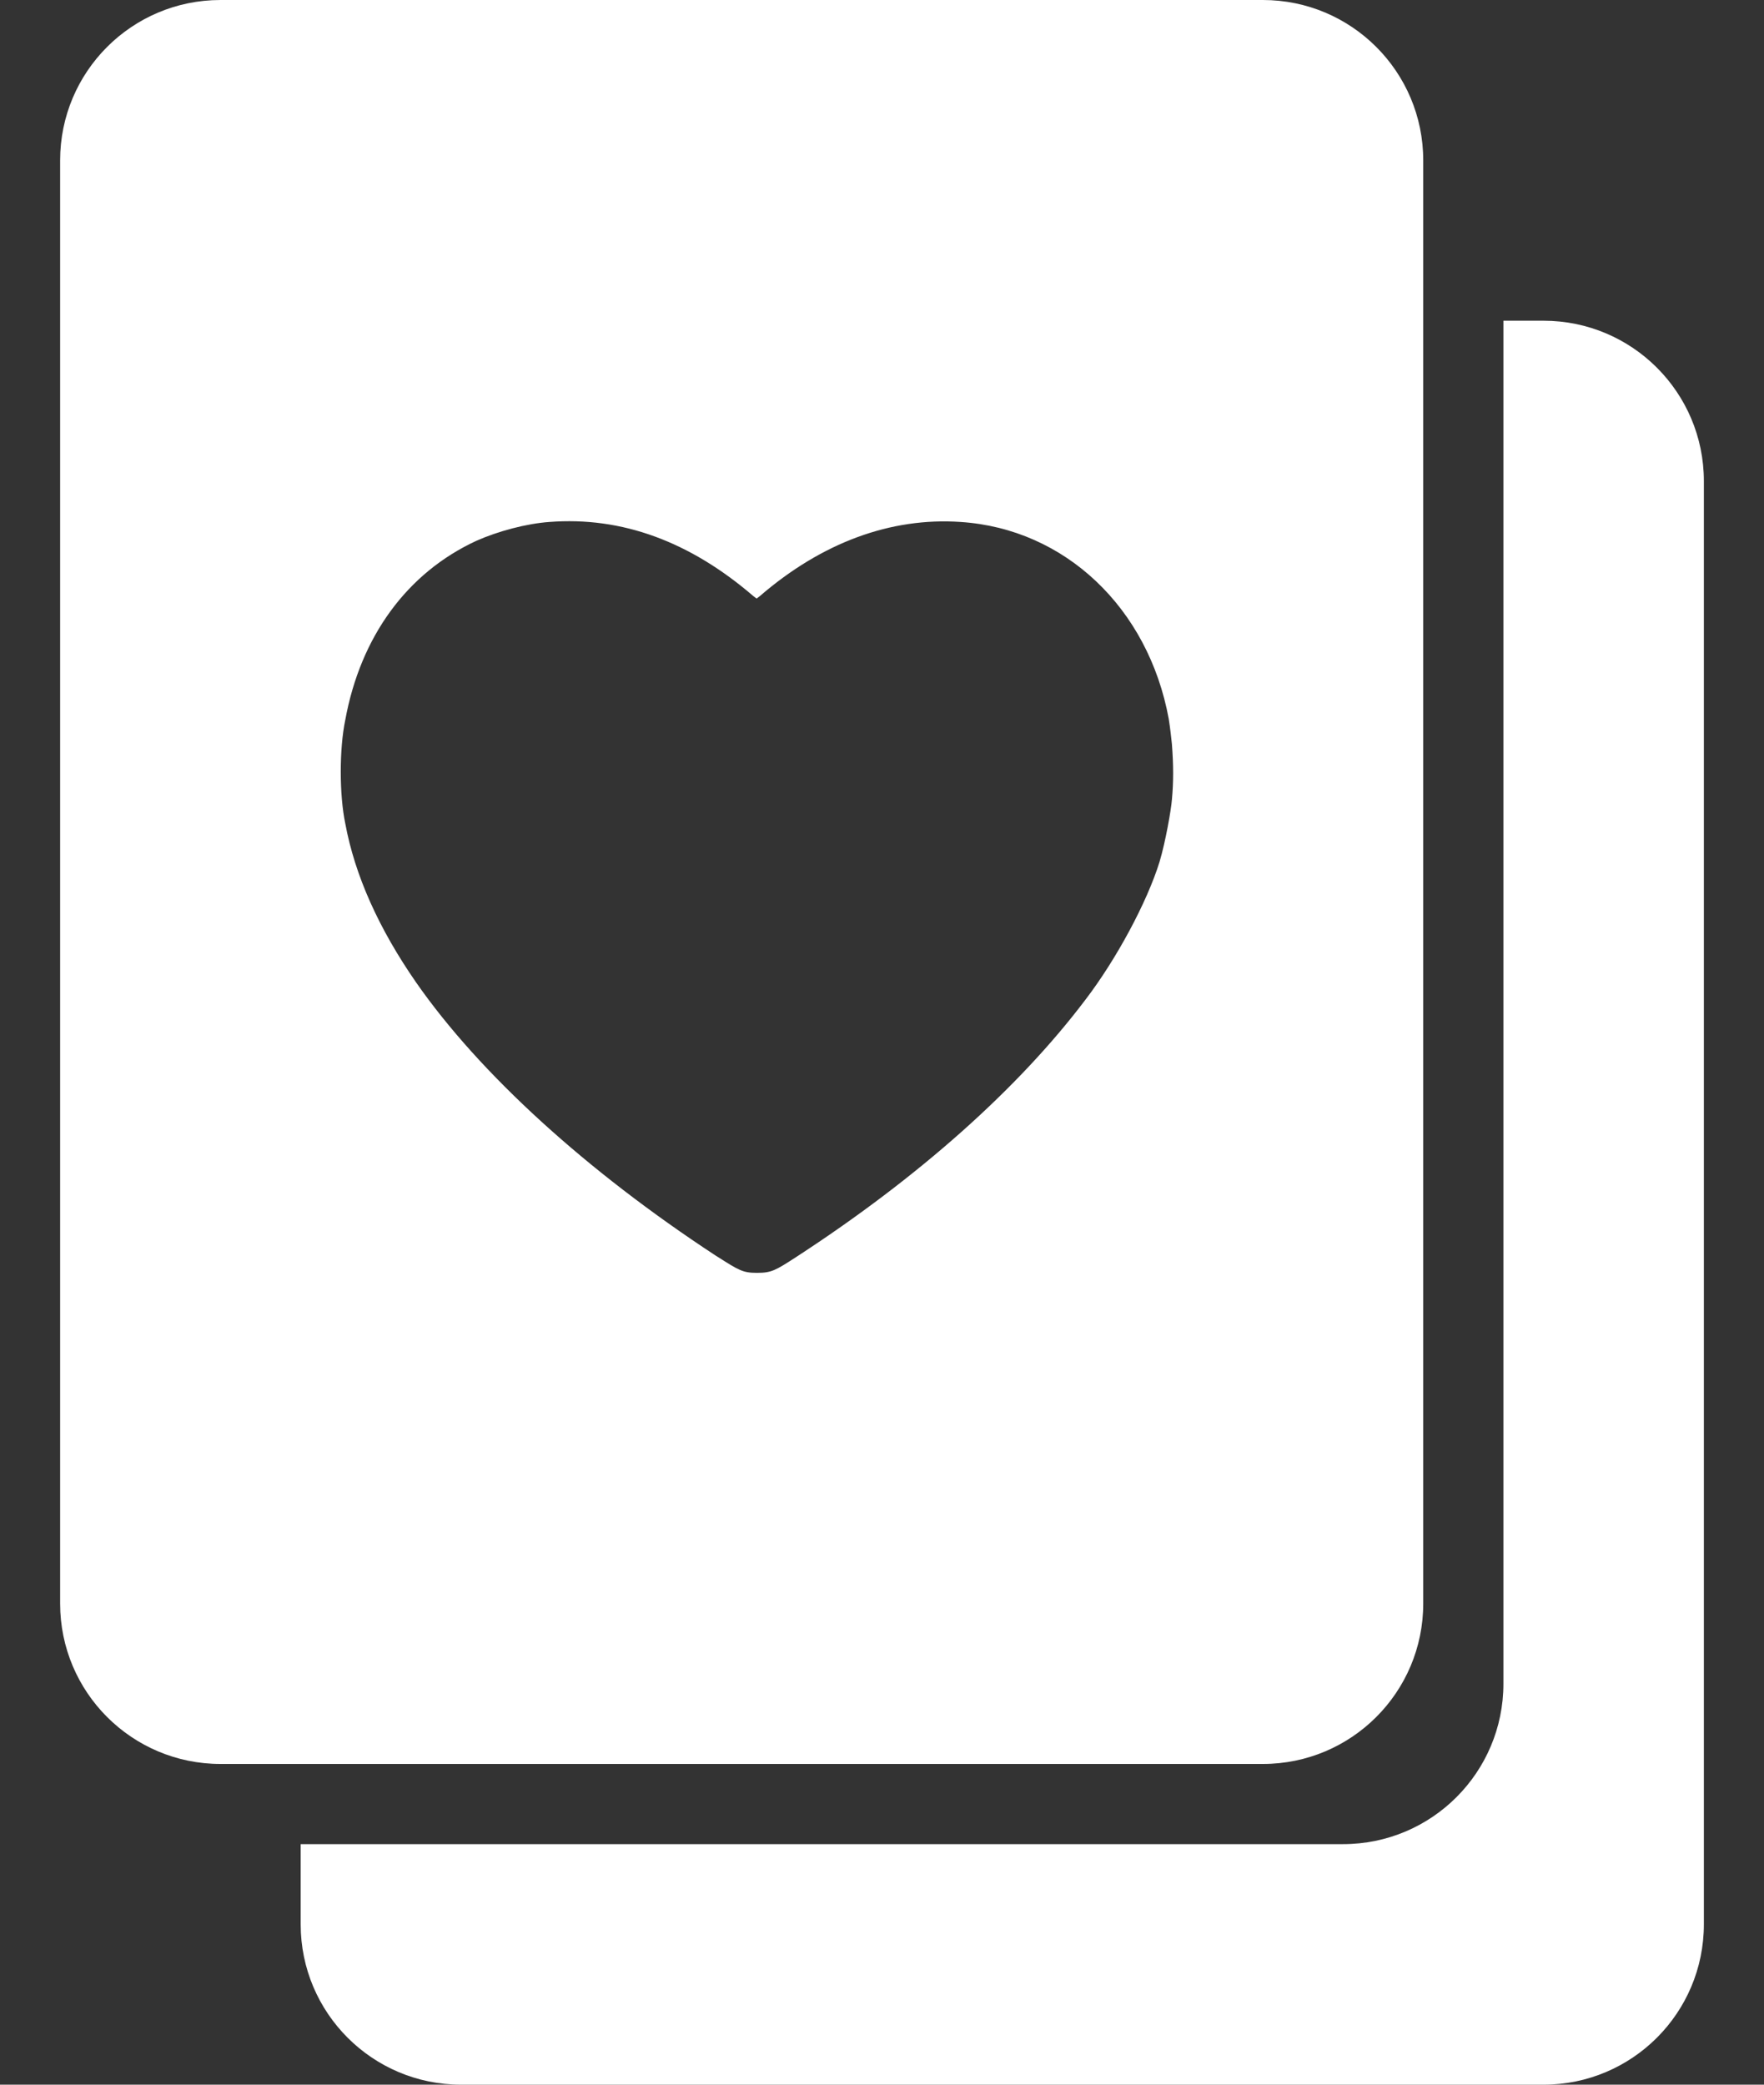
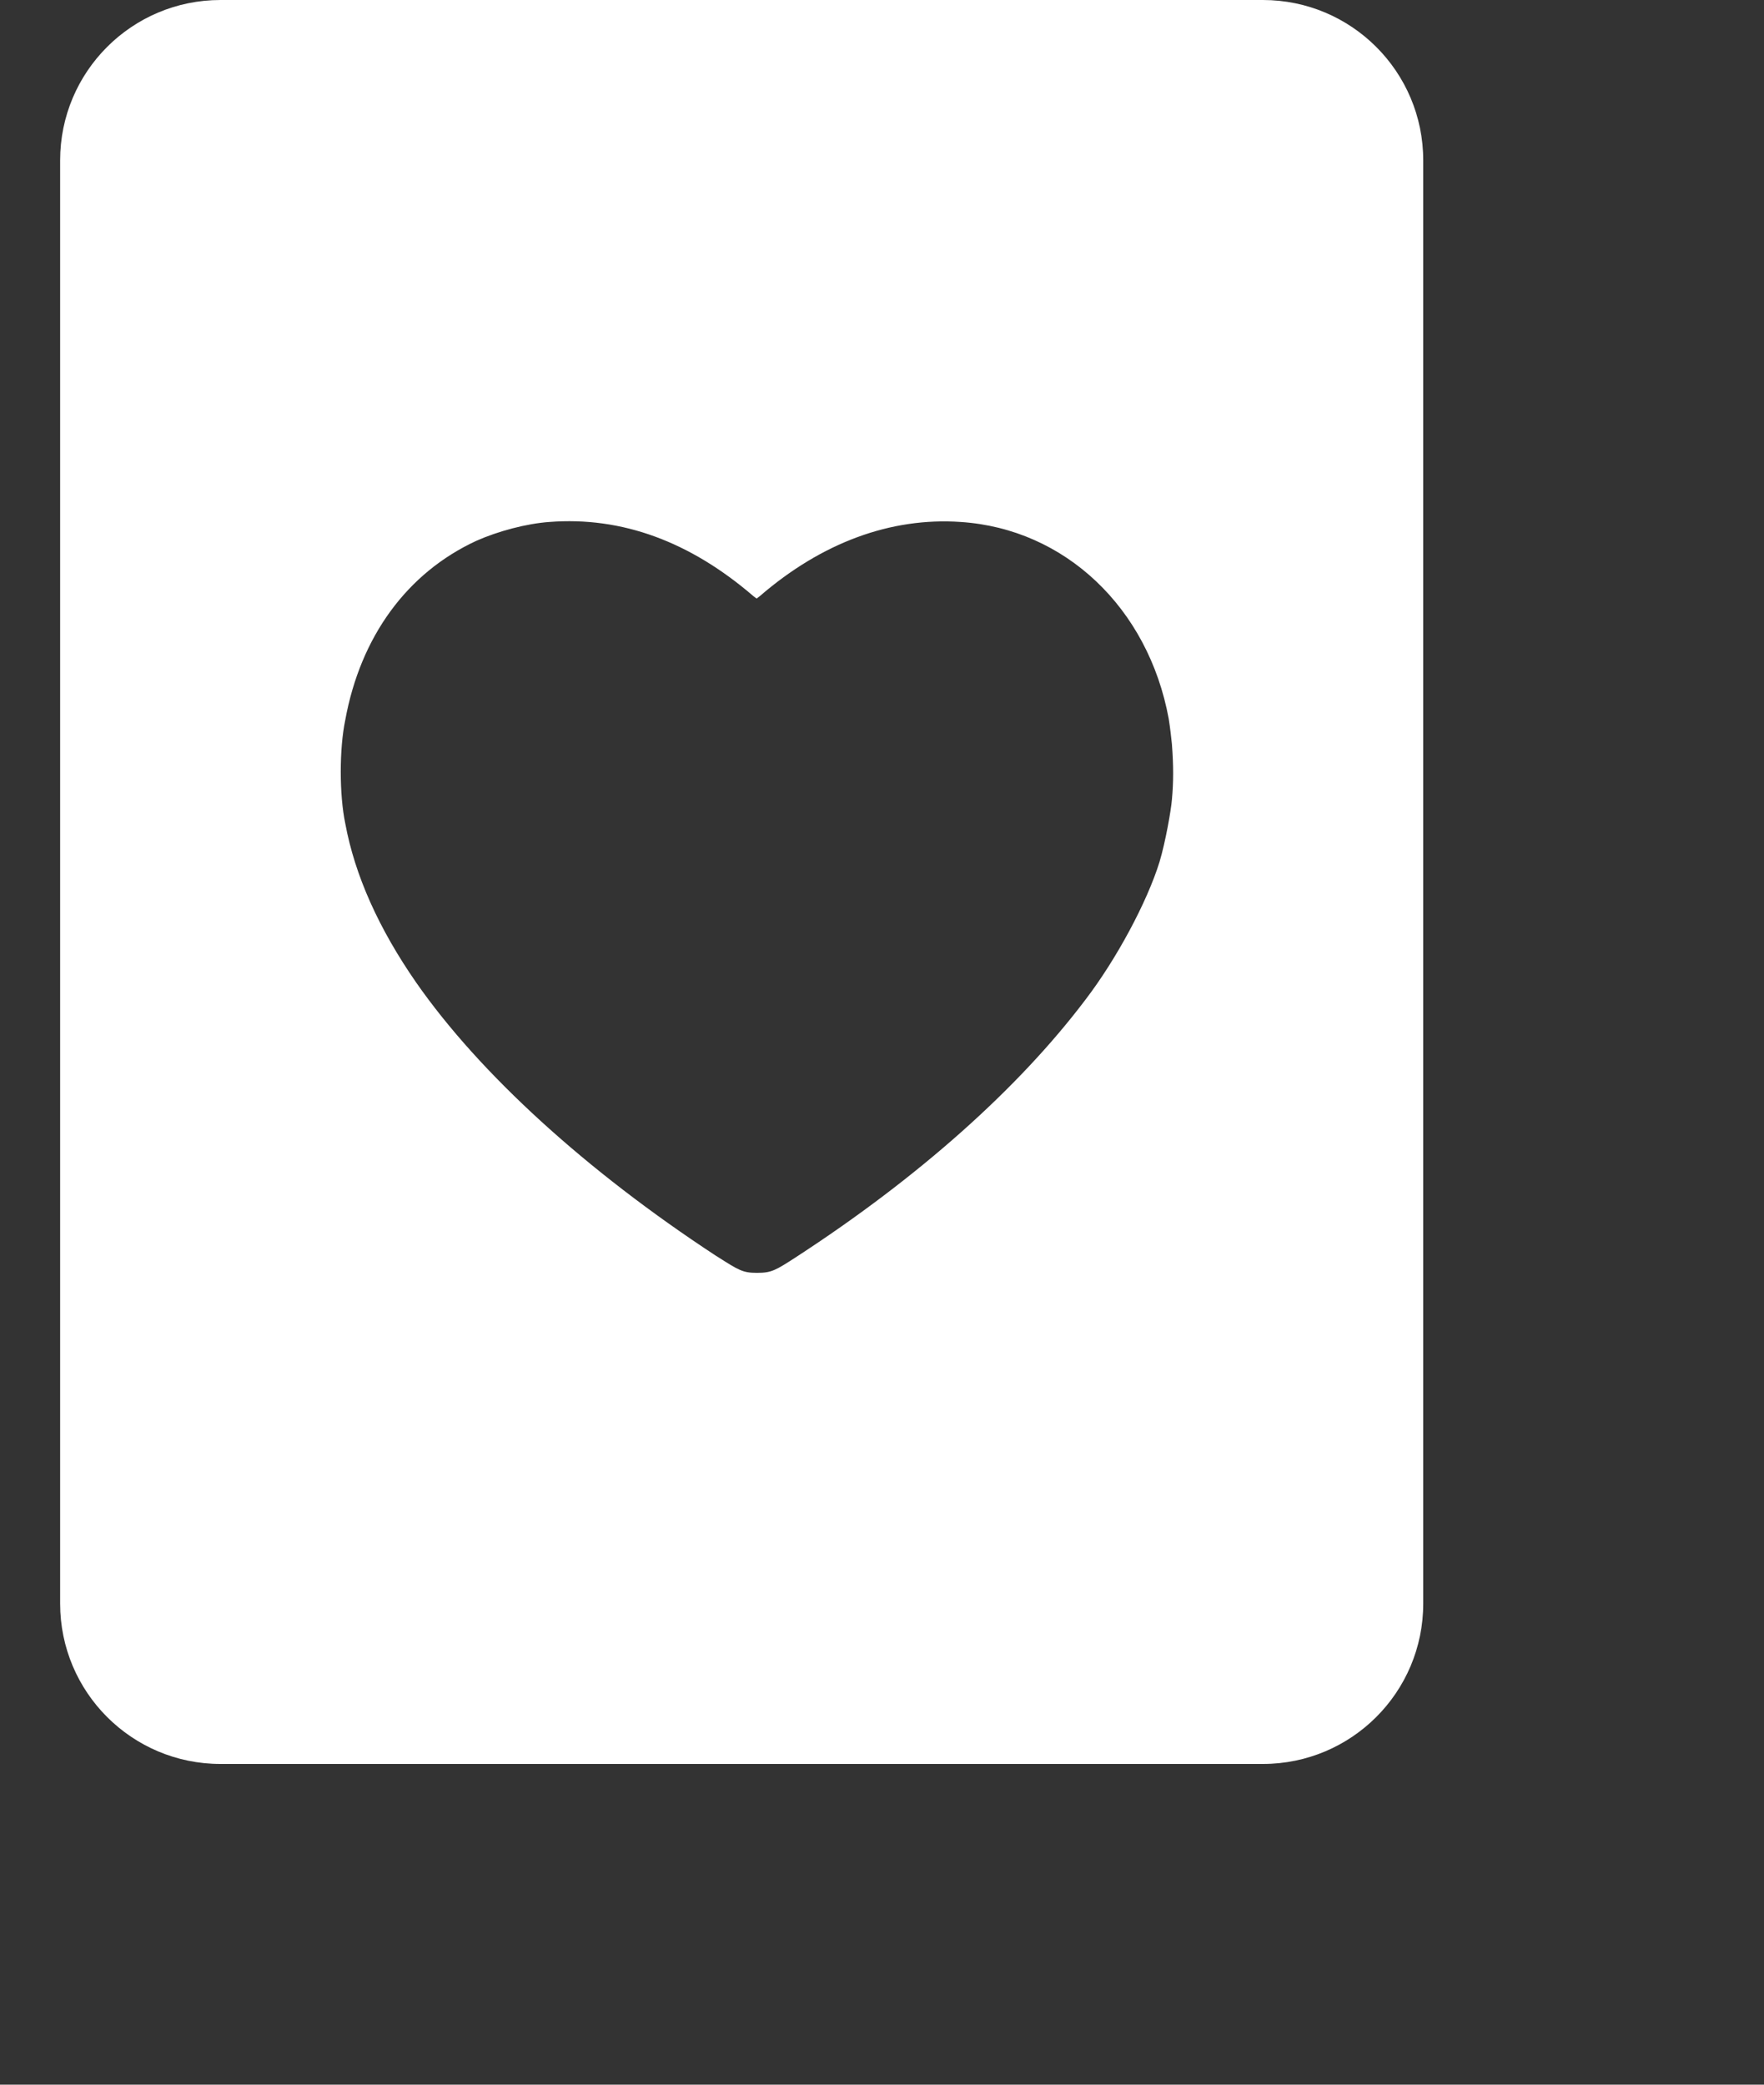
<svg xmlns="http://www.w3.org/2000/svg" width="22" height="26" viewBox="0 0 22 26" fill="none">
  <rect x="0" y="0" width="22" height="26" fill="#333333" stroke="none" />
-   <path fill-rule="evenodd" clip-rule="evenodd" d="M3.75 23V24C3.75 25.105 4.645 26 5.75 26H19.25C20.355 26 21.25 25.105 21.25 24V6C21.25 4.895 20.355 4 19.25 4H18.75V21C18.75 22.105 17.855 23 16.75 23H3.75Z" fill="white" />
  <path fill-rule="evenodd" clip-rule="evenodd" d="M2.75 0C1.645 0 0.75 0.895 0.75 2V20C0.75 21.105 1.645 22 2.75 22H15.75C16.855 22 17.75 21.105 17.75 20V2C17.75 0.895 16.855 0 15.75 0H2.75ZM14.614 9.265C14.608 9.206 14.594 9.079 14.576 8.965C14.321 7.58 13.281 6.595 11.981 6.51C11.106 6.45 10.246 6.77 9.476 7.435L9.436 7.465L9.396 7.435C8.606 6.755 7.756 6.44 6.851 6.51C6.566 6.53 6.211 6.625 5.941 6.745C5.076 7.145 4.496 7.94 4.306 8.98C4.231 9.34 4.231 9.91 4.306 10.27C4.426 10.92 4.726 11.585 5.191 12.255C5.986 13.395 7.316 14.605 8.926 15.66L8.936 15.666C9.217 15.845 9.263 15.875 9.441 15.875C9.621 15.875 9.671 15.845 9.926 15.68C11.456 14.685 12.701 13.575 13.536 12.47C13.926 11.96 14.306 11.25 14.461 10.75C14.536 10.5 14.606 10.1 14.616 9.97C14.636 9.75 14.636 9.55 14.616 9.285C14.616 9.279 14.615 9.273 14.614 9.265Z" fill="white" />
</svg>